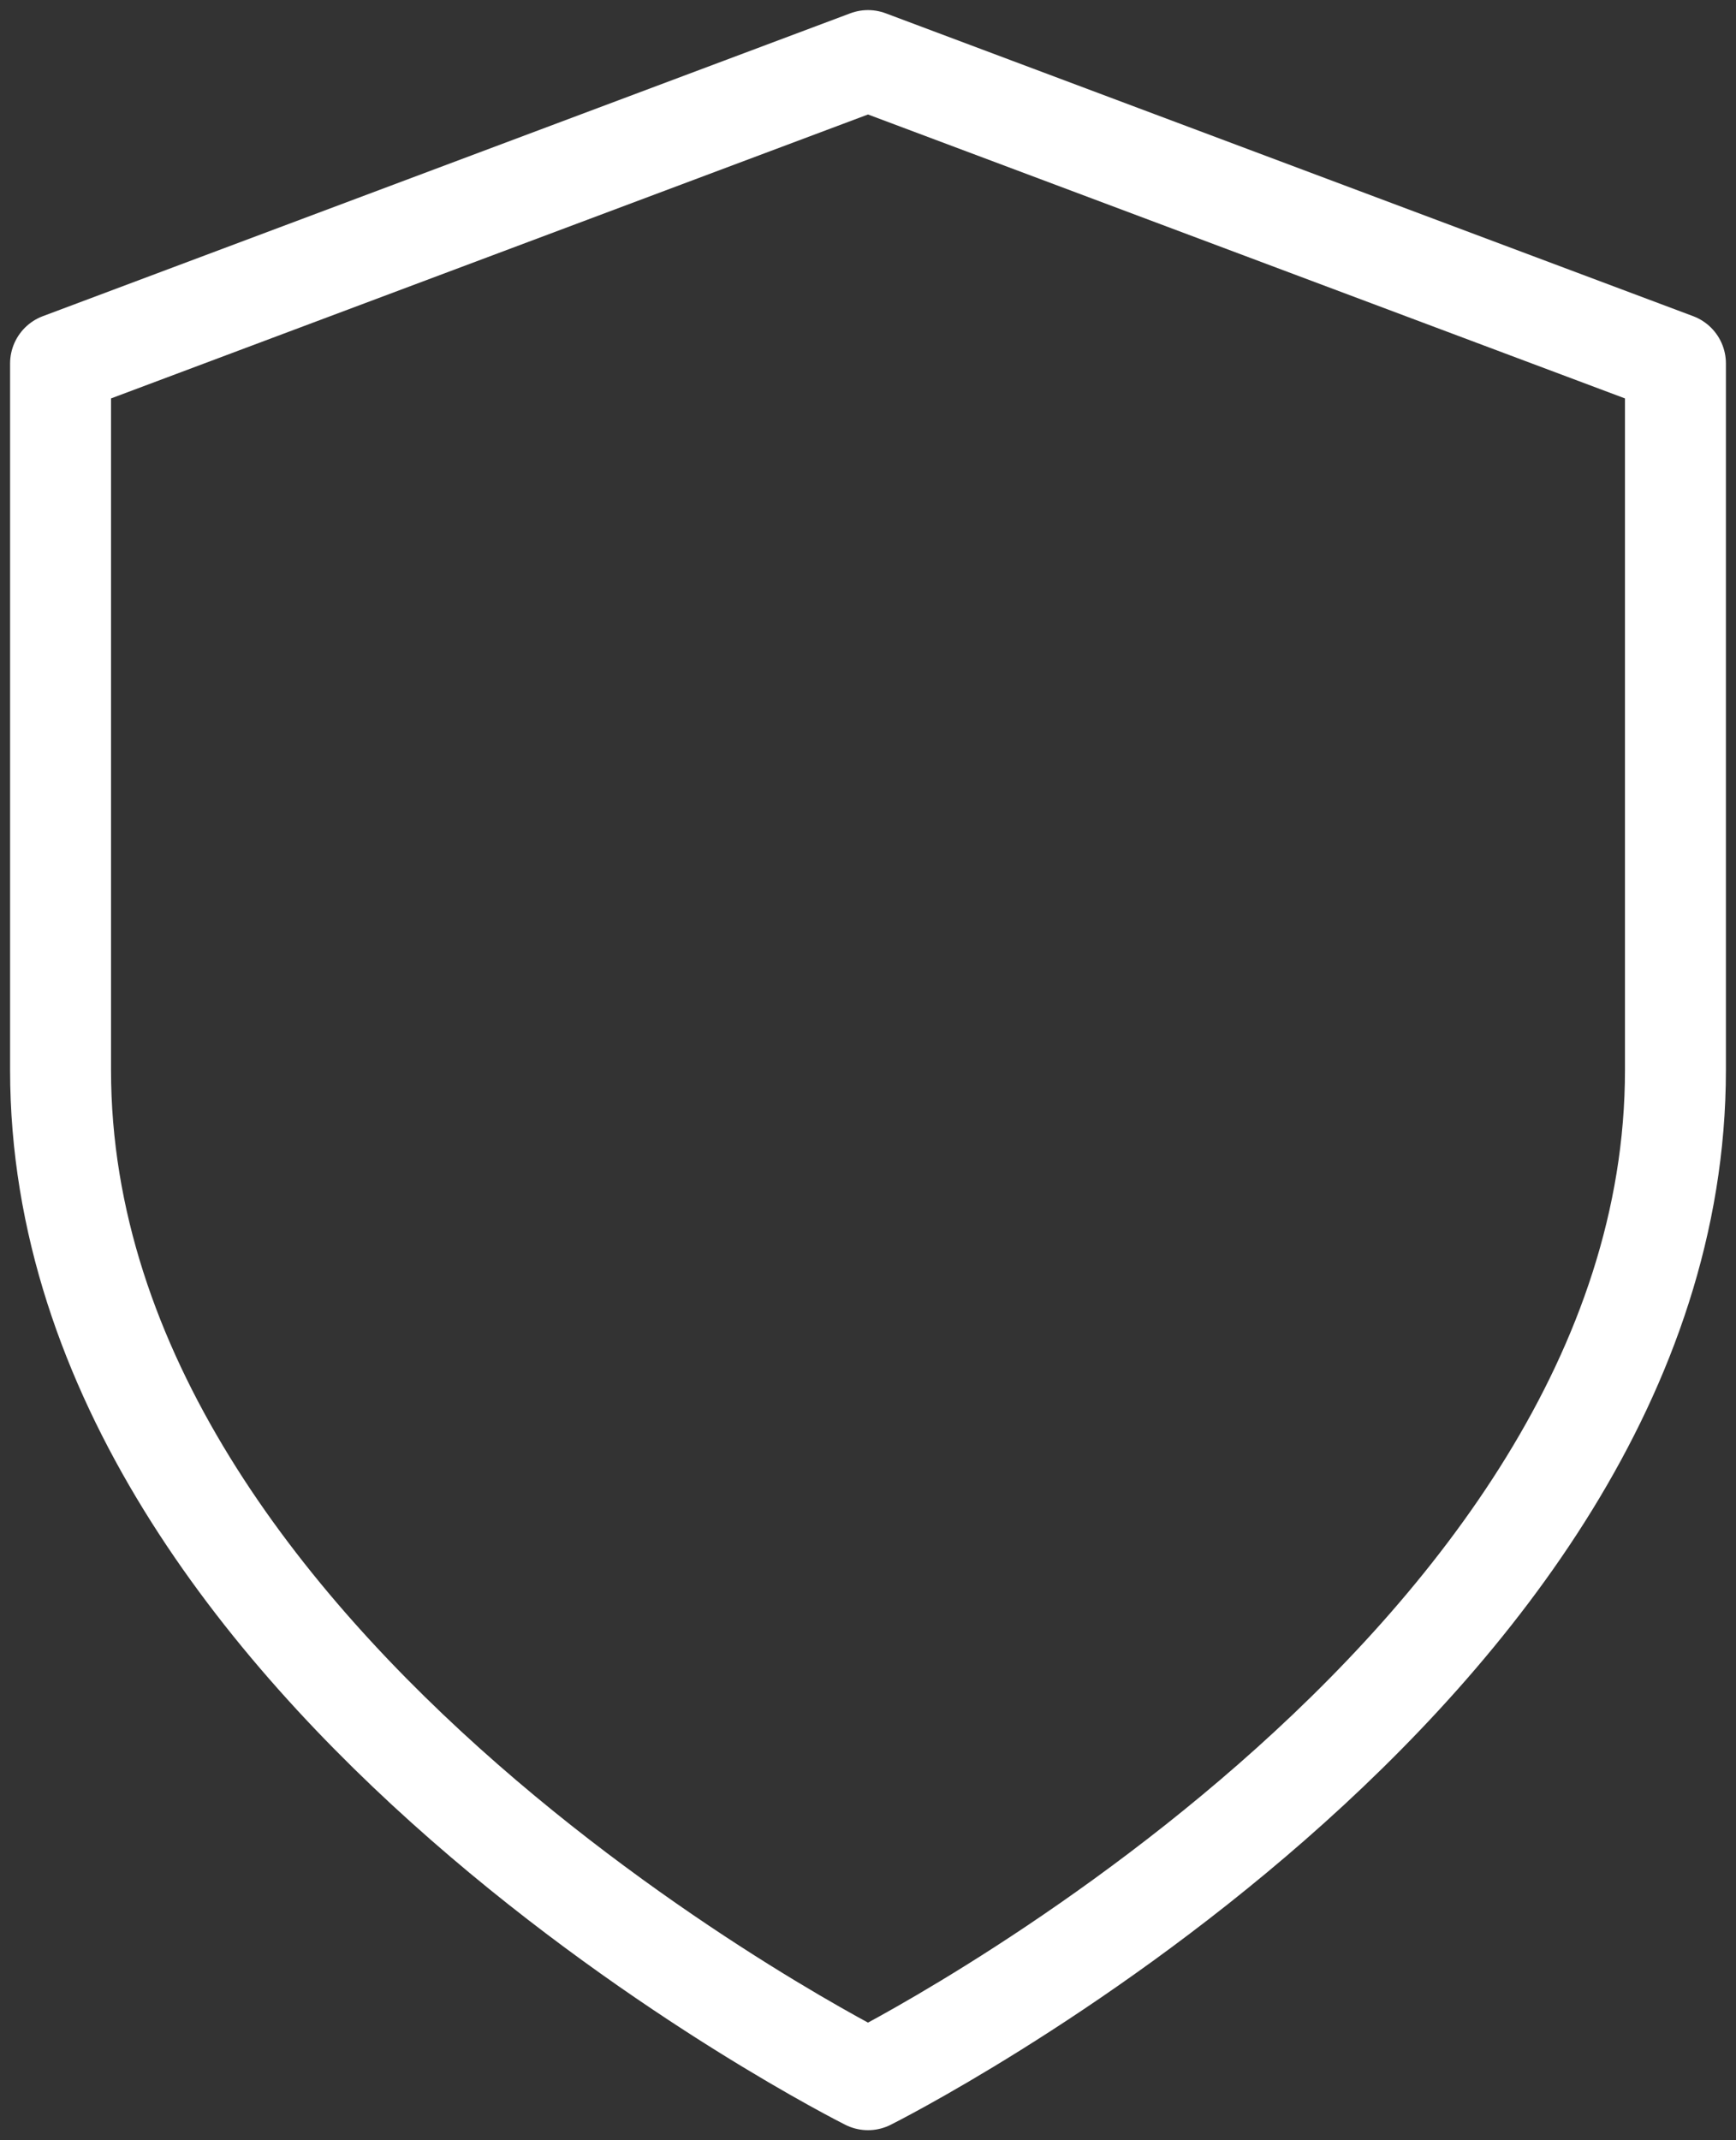
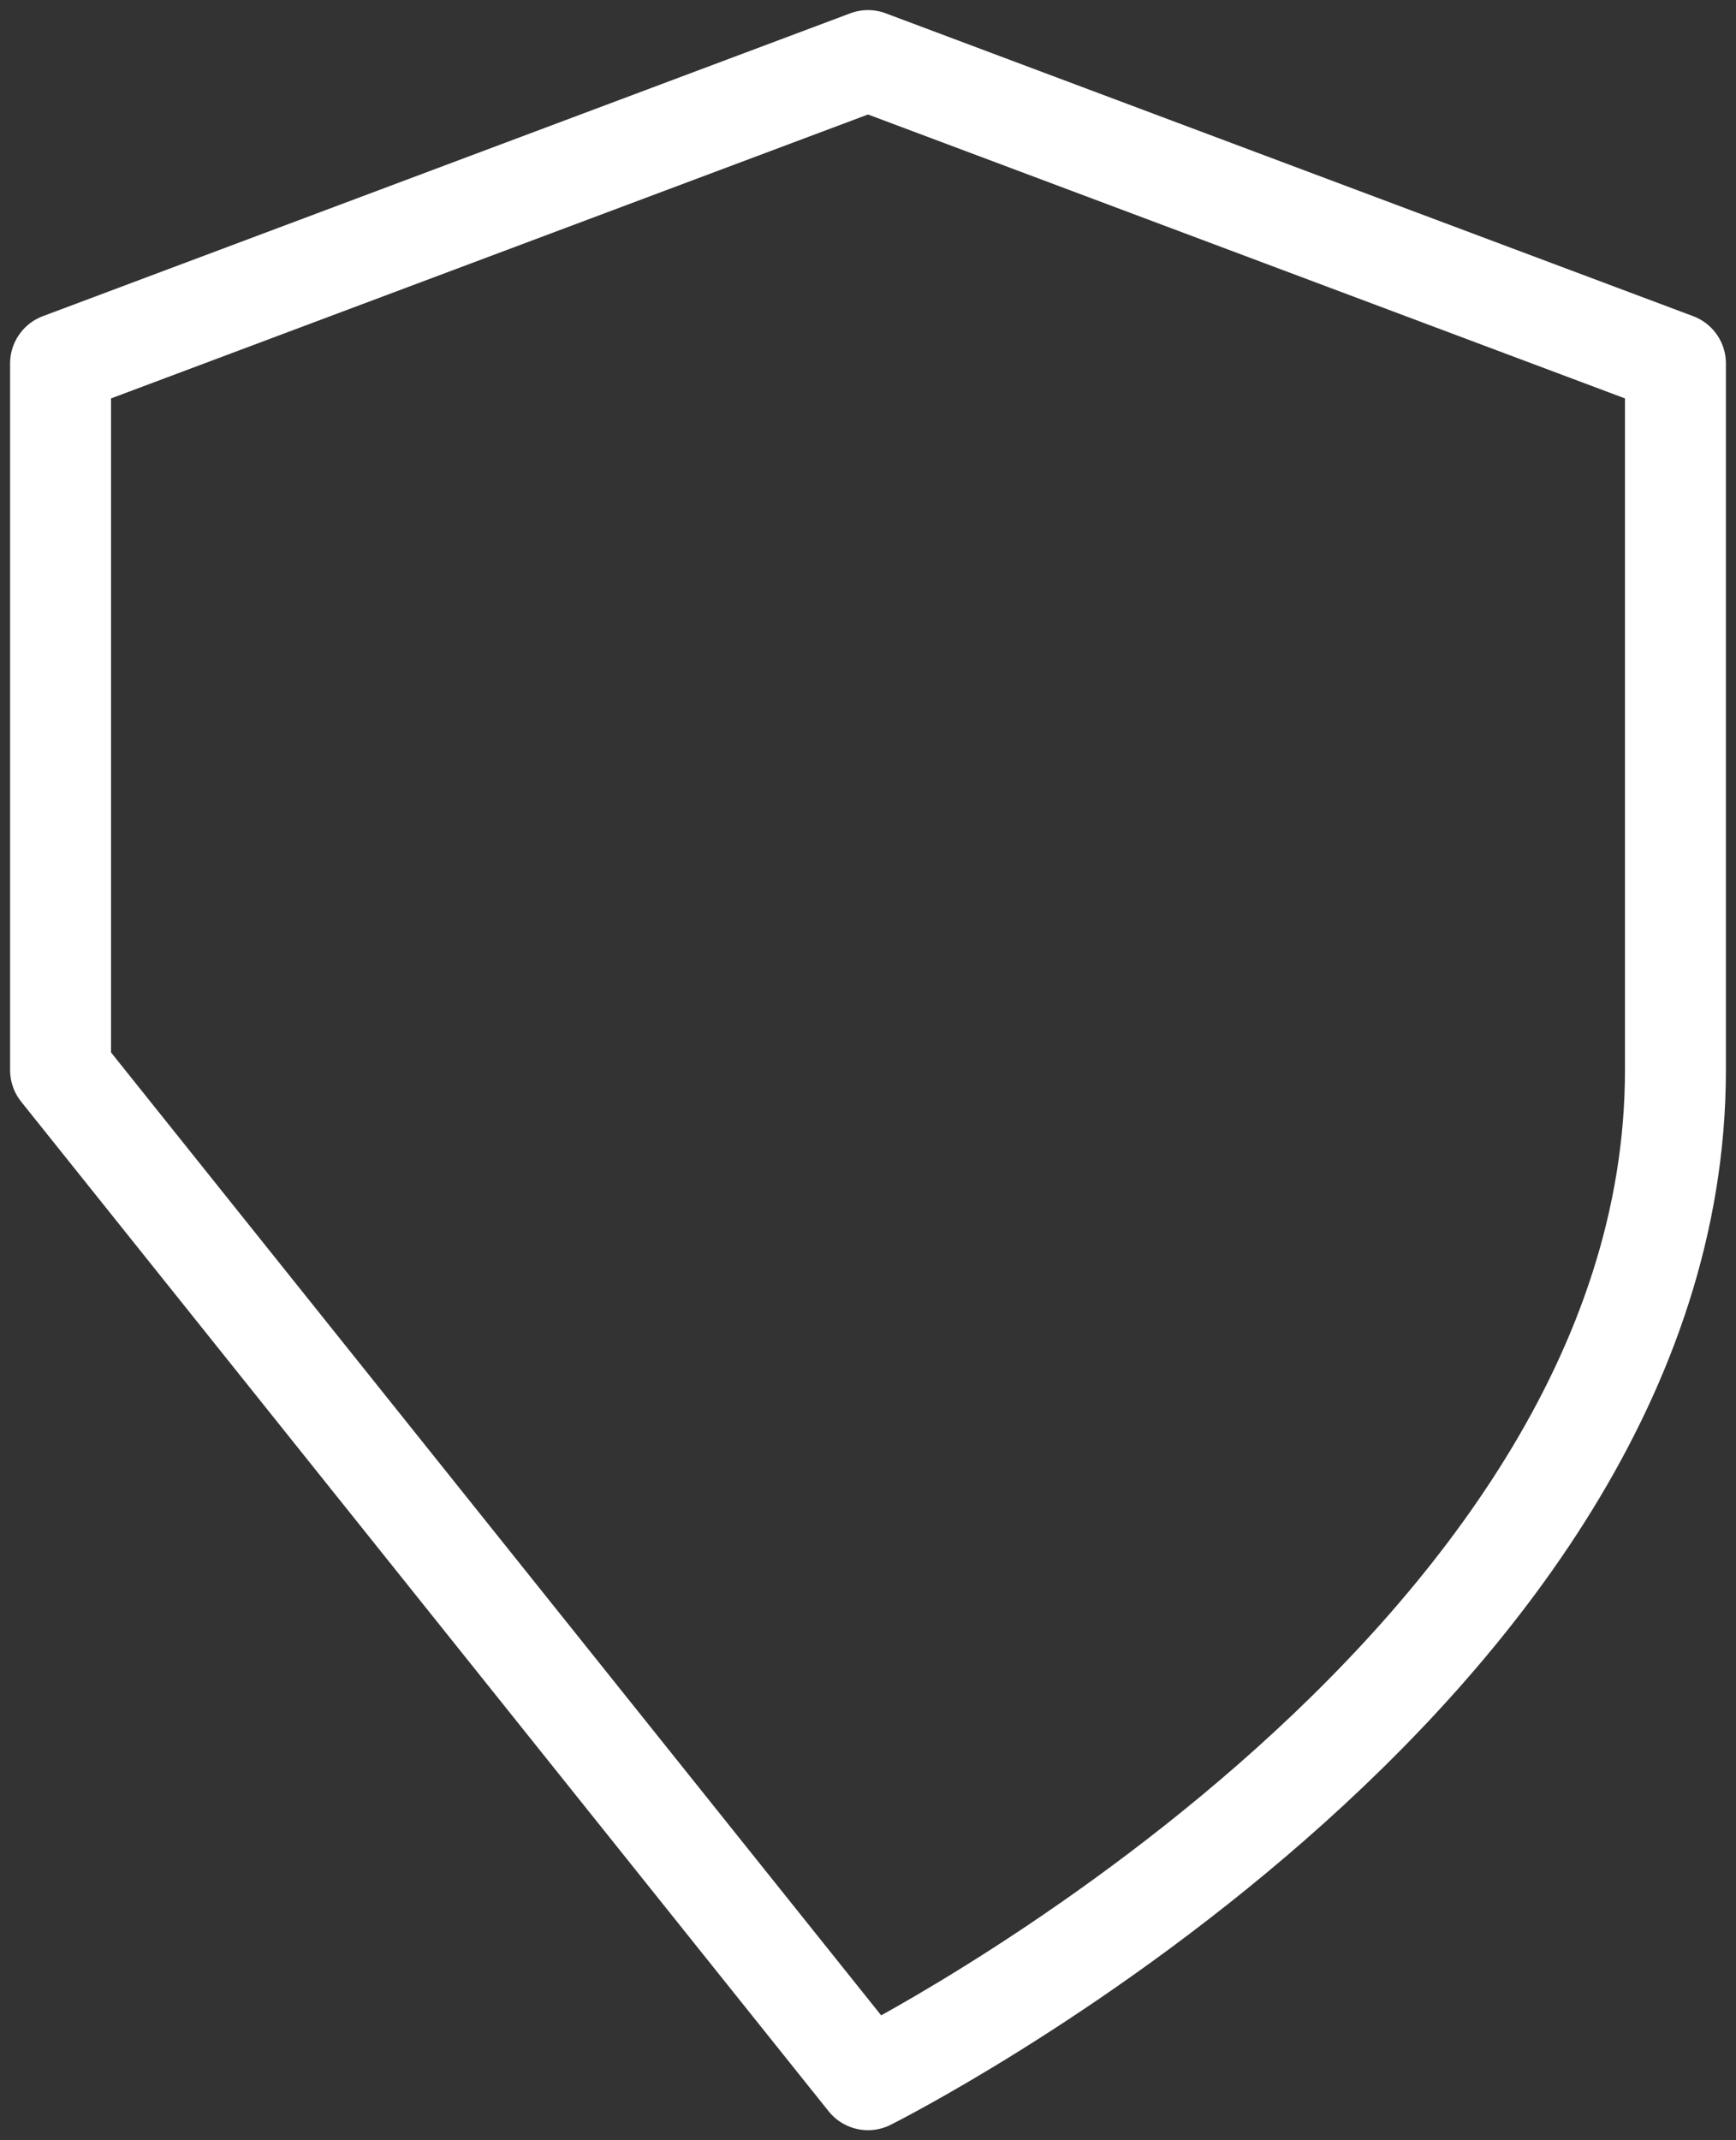
<svg xmlns="http://www.w3.org/2000/svg" width="86" height="106" fill="none">
  <rect width="100%" height="100%" fill="#333333" stroke="none" />
-   <path d="M43 103s40-20 40-50V18L43 3 3 18v35c0 30 40 50 40 50z" stroke="#fff" stroke-width="5" stroke-linecap="round" stroke-linejoin="round" />
+   <path d="M43 103s40-20 40-50V18L43 3 3 18v35z" stroke="#fff" stroke-width="5" stroke-linecap="round" stroke-linejoin="round" />
</svg>